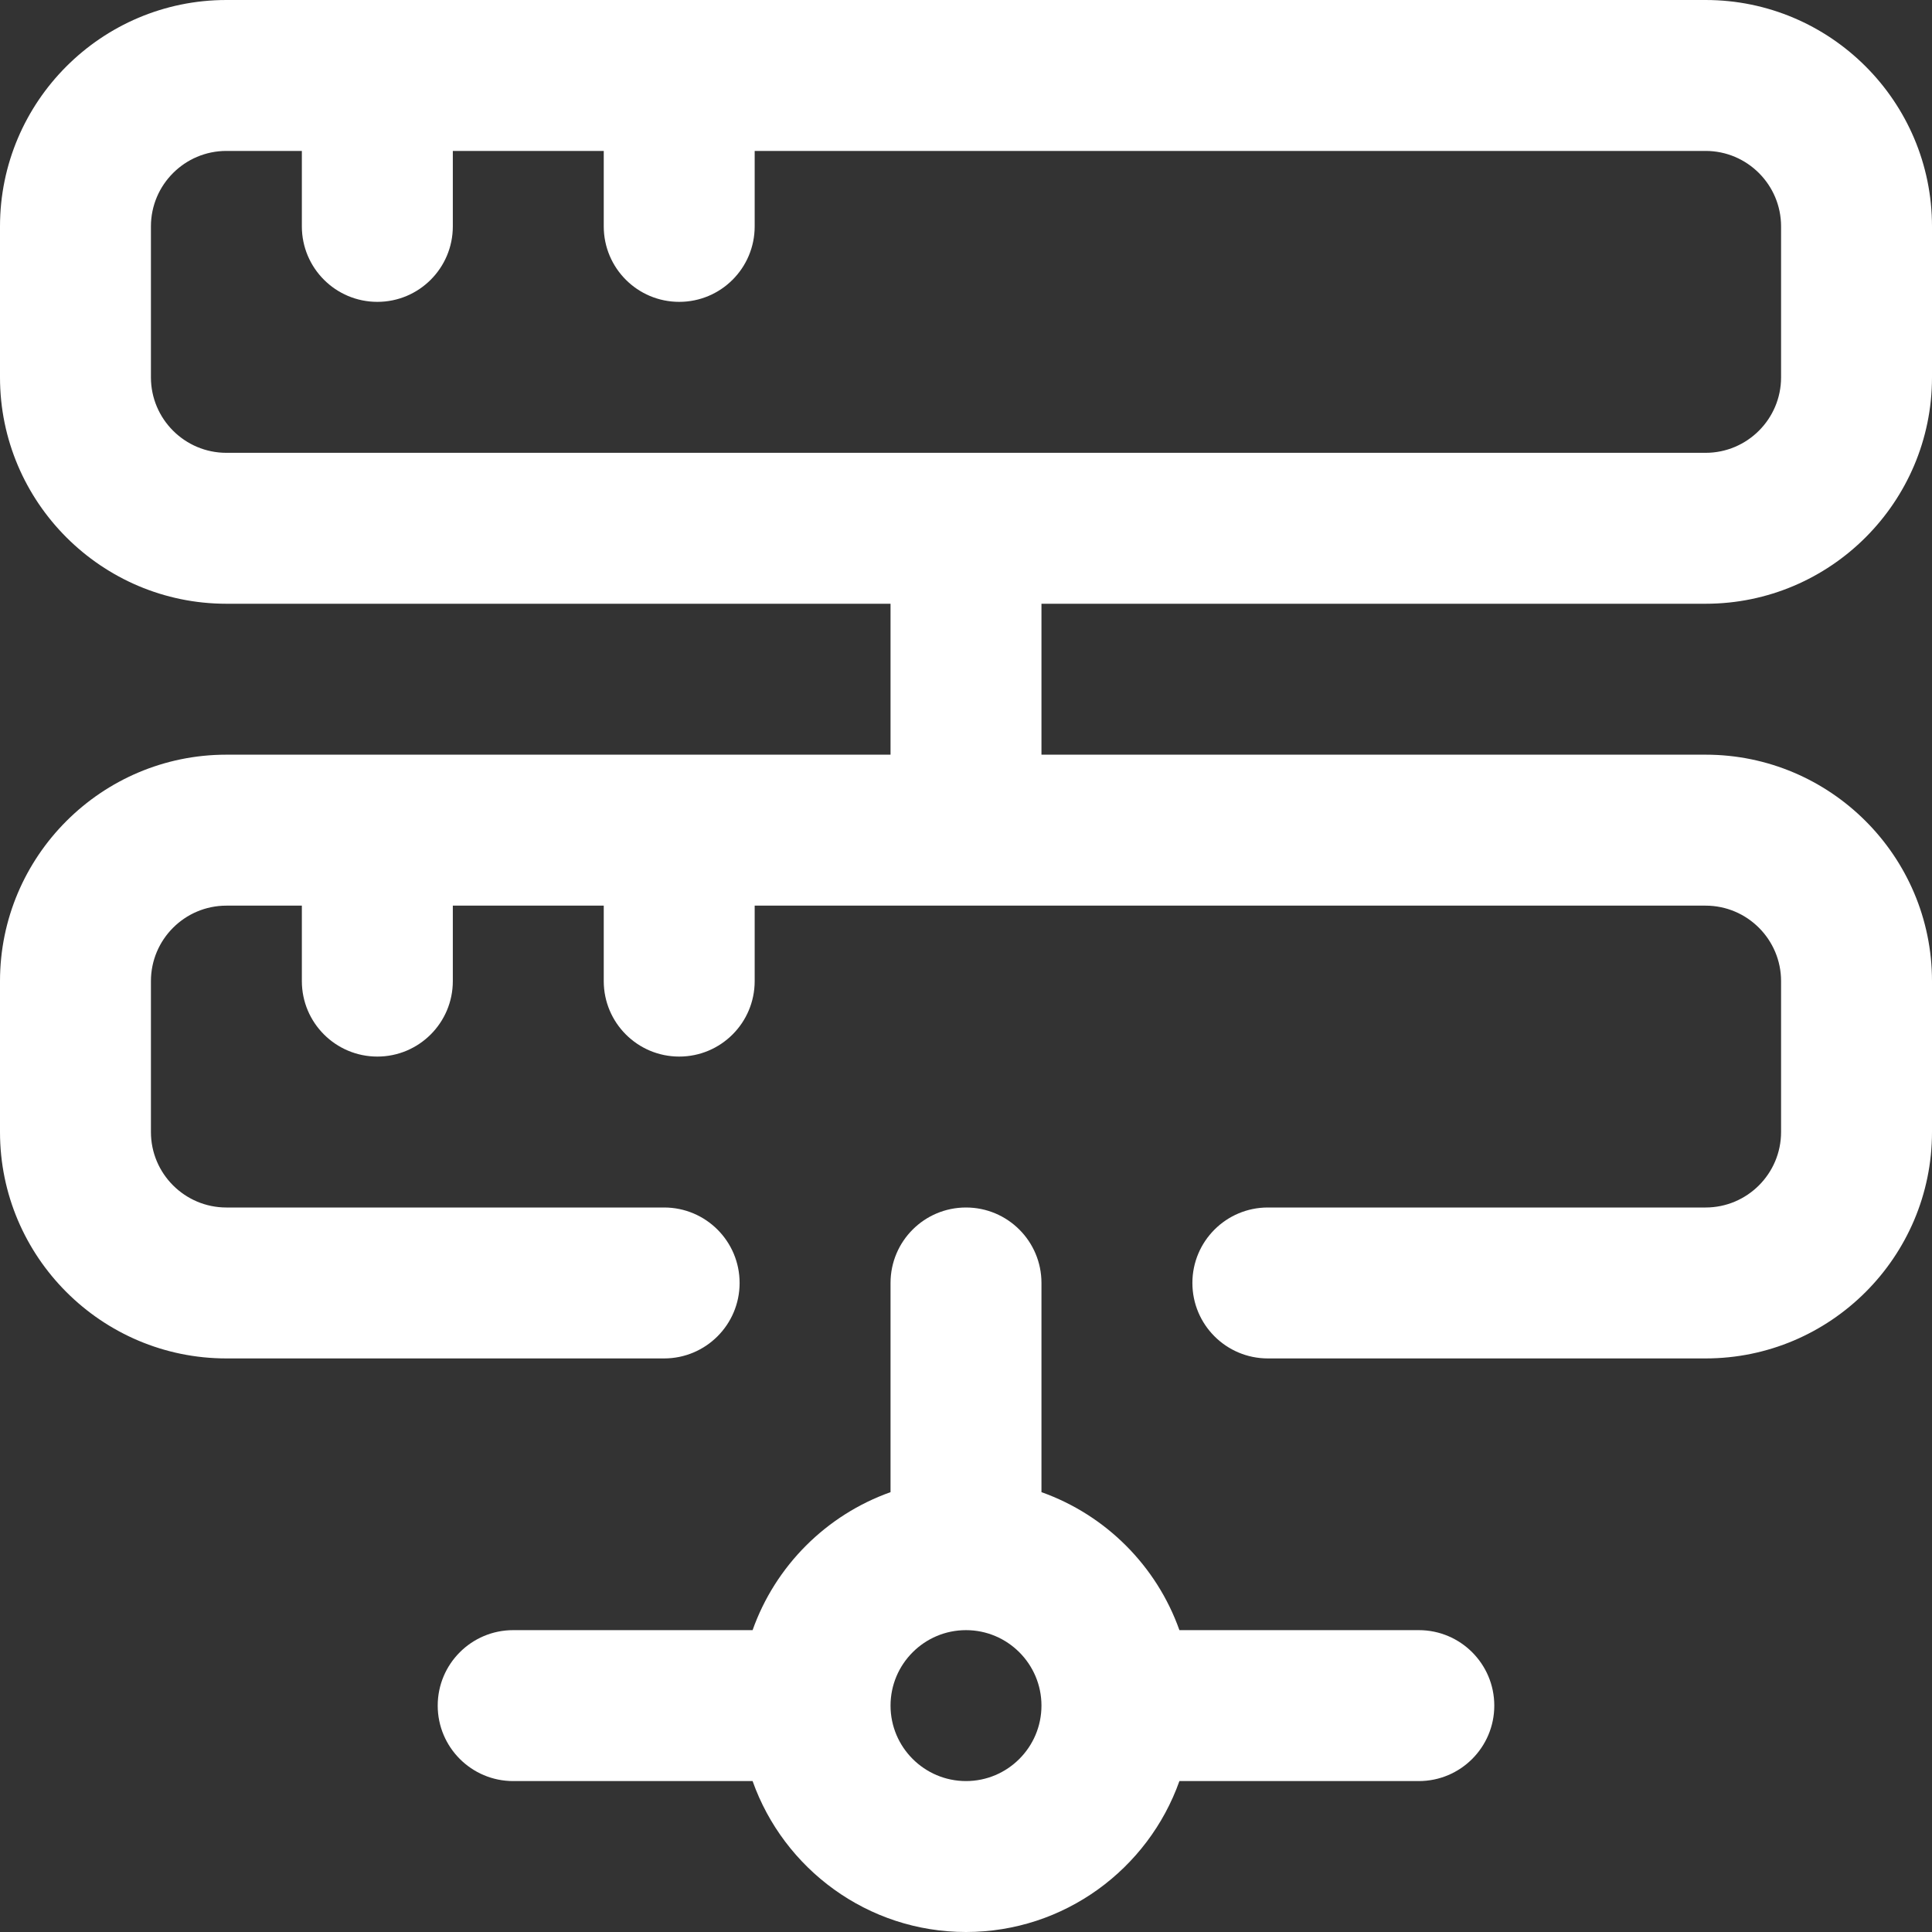
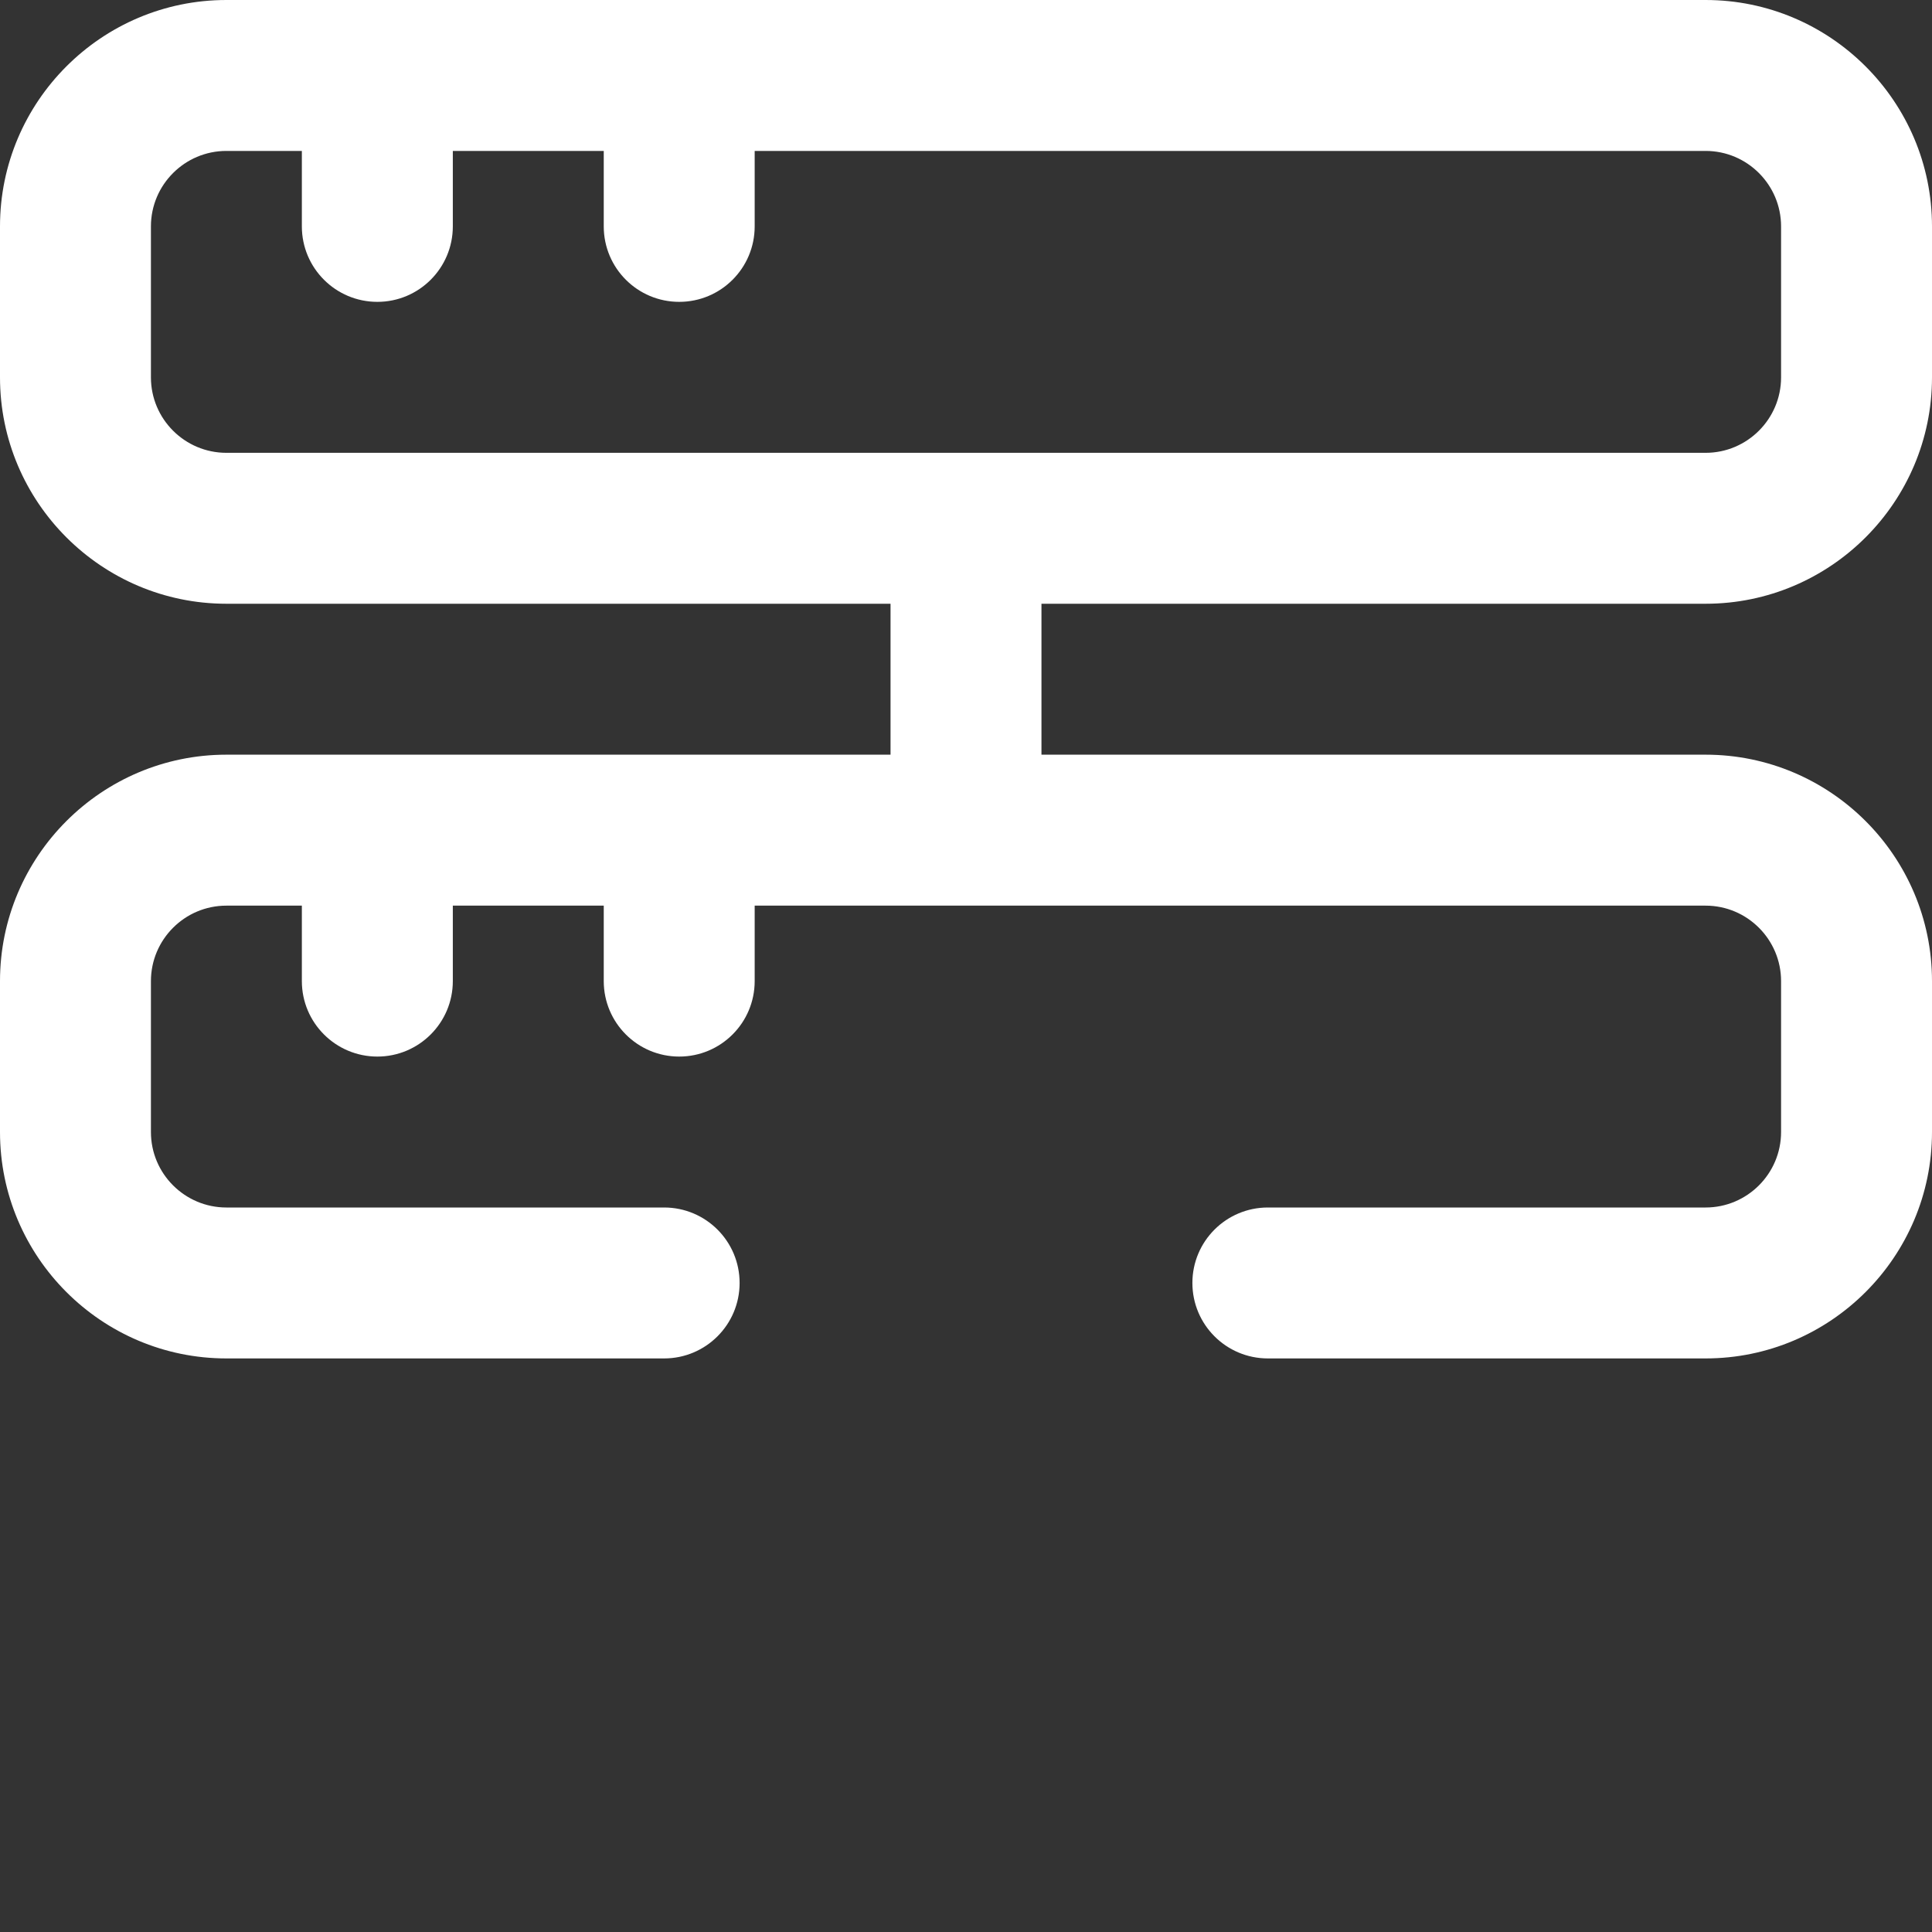
<svg xmlns="http://www.w3.org/2000/svg" width="50" height="50" viewBox="0 0 50 50" fill="none">
  <rect x="0" y="0" width="50" height="50" fill="#333333" stroke="none" />
  <g clip-path="url(#clip0_2170_719)">
-     <path d="M13.281 46.094H19.477C20.283 48.367 22.454 50 25 50C27.546 50 29.717 48.367 30.523 46.094H36.719C37.797 46.094 38.672 45.219 38.672 44.141C38.672 43.062 37.797 42.188 36.719 42.188H30.523C29.934 40.526 28.615 39.207 26.953 38.617V33.203C26.953 32.124 26.079 31.25 25 31.25C23.921 31.25 23.047 32.124 23.047 33.203V38.617C21.385 39.207 20.066 40.526 19.477 42.188H13.281C12.203 42.188 11.328 43.062 11.328 44.141C11.328 45.219 12.203 46.094 13.281 46.094ZM25 42.188C26.077 42.188 26.953 43.064 26.953 44.141C26.953 45.218 26.077 46.094 25 46.094C23.923 46.094 23.047 45.218 23.047 44.141C23.047 43.064 23.923 42.188 25 42.188Z" fill="white" />
    <path d="M5.859 35.156H17.188C18.266 35.156 19.141 34.282 19.141 33.203C19.141 32.124 18.266 31.25 17.188 31.25H5.859C4.782 31.25 3.906 30.374 3.906 29.297V25.391C3.906 24.314 4.782 23.438 5.859 23.438H7.812V25.391C7.812 26.469 8.687 27.344 9.766 27.344C10.844 27.344 11.719 26.469 11.719 25.391V23.438H15.625V25.391C15.625 26.469 16.499 27.344 17.578 27.344C18.657 27.344 19.531 26.469 19.531 25.391V23.438H44.141C45.218 23.438 46.094 24.314 46.094 25.391V29.297C46.094 30.374 45.218 31.25 44.141 31.25H32.812C31.734 31.25 30.859 32.124 30.859 33.203C30.859 34.282 31.734 35.156 32.812 35.156H44.141C47.371 35.156 50 32.528 50 29.297V25.391C50 22.16 47.371 19.531 44.141 19.531H26.953V15.625H44.141C47.371 15.625 50 12.996 50 9.766V5.859C50 2.629 47.371 0 44.141 0H5.859C2.629 0 0 2.629 0 5.859V9.766C0 12.996 2.629 15.625 5.859 15.625H23.047V19.531H5.859C2.629 19.531 0 22.16 0 25.391V29.297C0 32.528 2.629 35.156 5.859 35.156ZM3.906 9.766V5.859C3.906 4.782 4.782 3.906 5.859 3.906H7.812V5.859C7.812 6.938 8.687 7.812 9.766 7.812C10.844 7.812 11.719 6.938 11.719 5.859V3.906H15.625V5.859C15.625 6.938 16.499 7.812 17.578 7.812C18.657 7.812 19.531 6.938 19.531 5.859V3.906H44.141C45.218 3.906 46.094 4.782 46.094 5.859V9.766C46.094 10.843 45.218 11.719 44.141 11.719H5.859C4.782 11.719 3.906 10.843 3.906 9.766Z" fill="white" />
  </g>
  <defs>
    <clipPath id="clip0_2170_719">
      <rect width="50" height="50" fill="white" />
    </clipPath>
  </defs>
</svg>